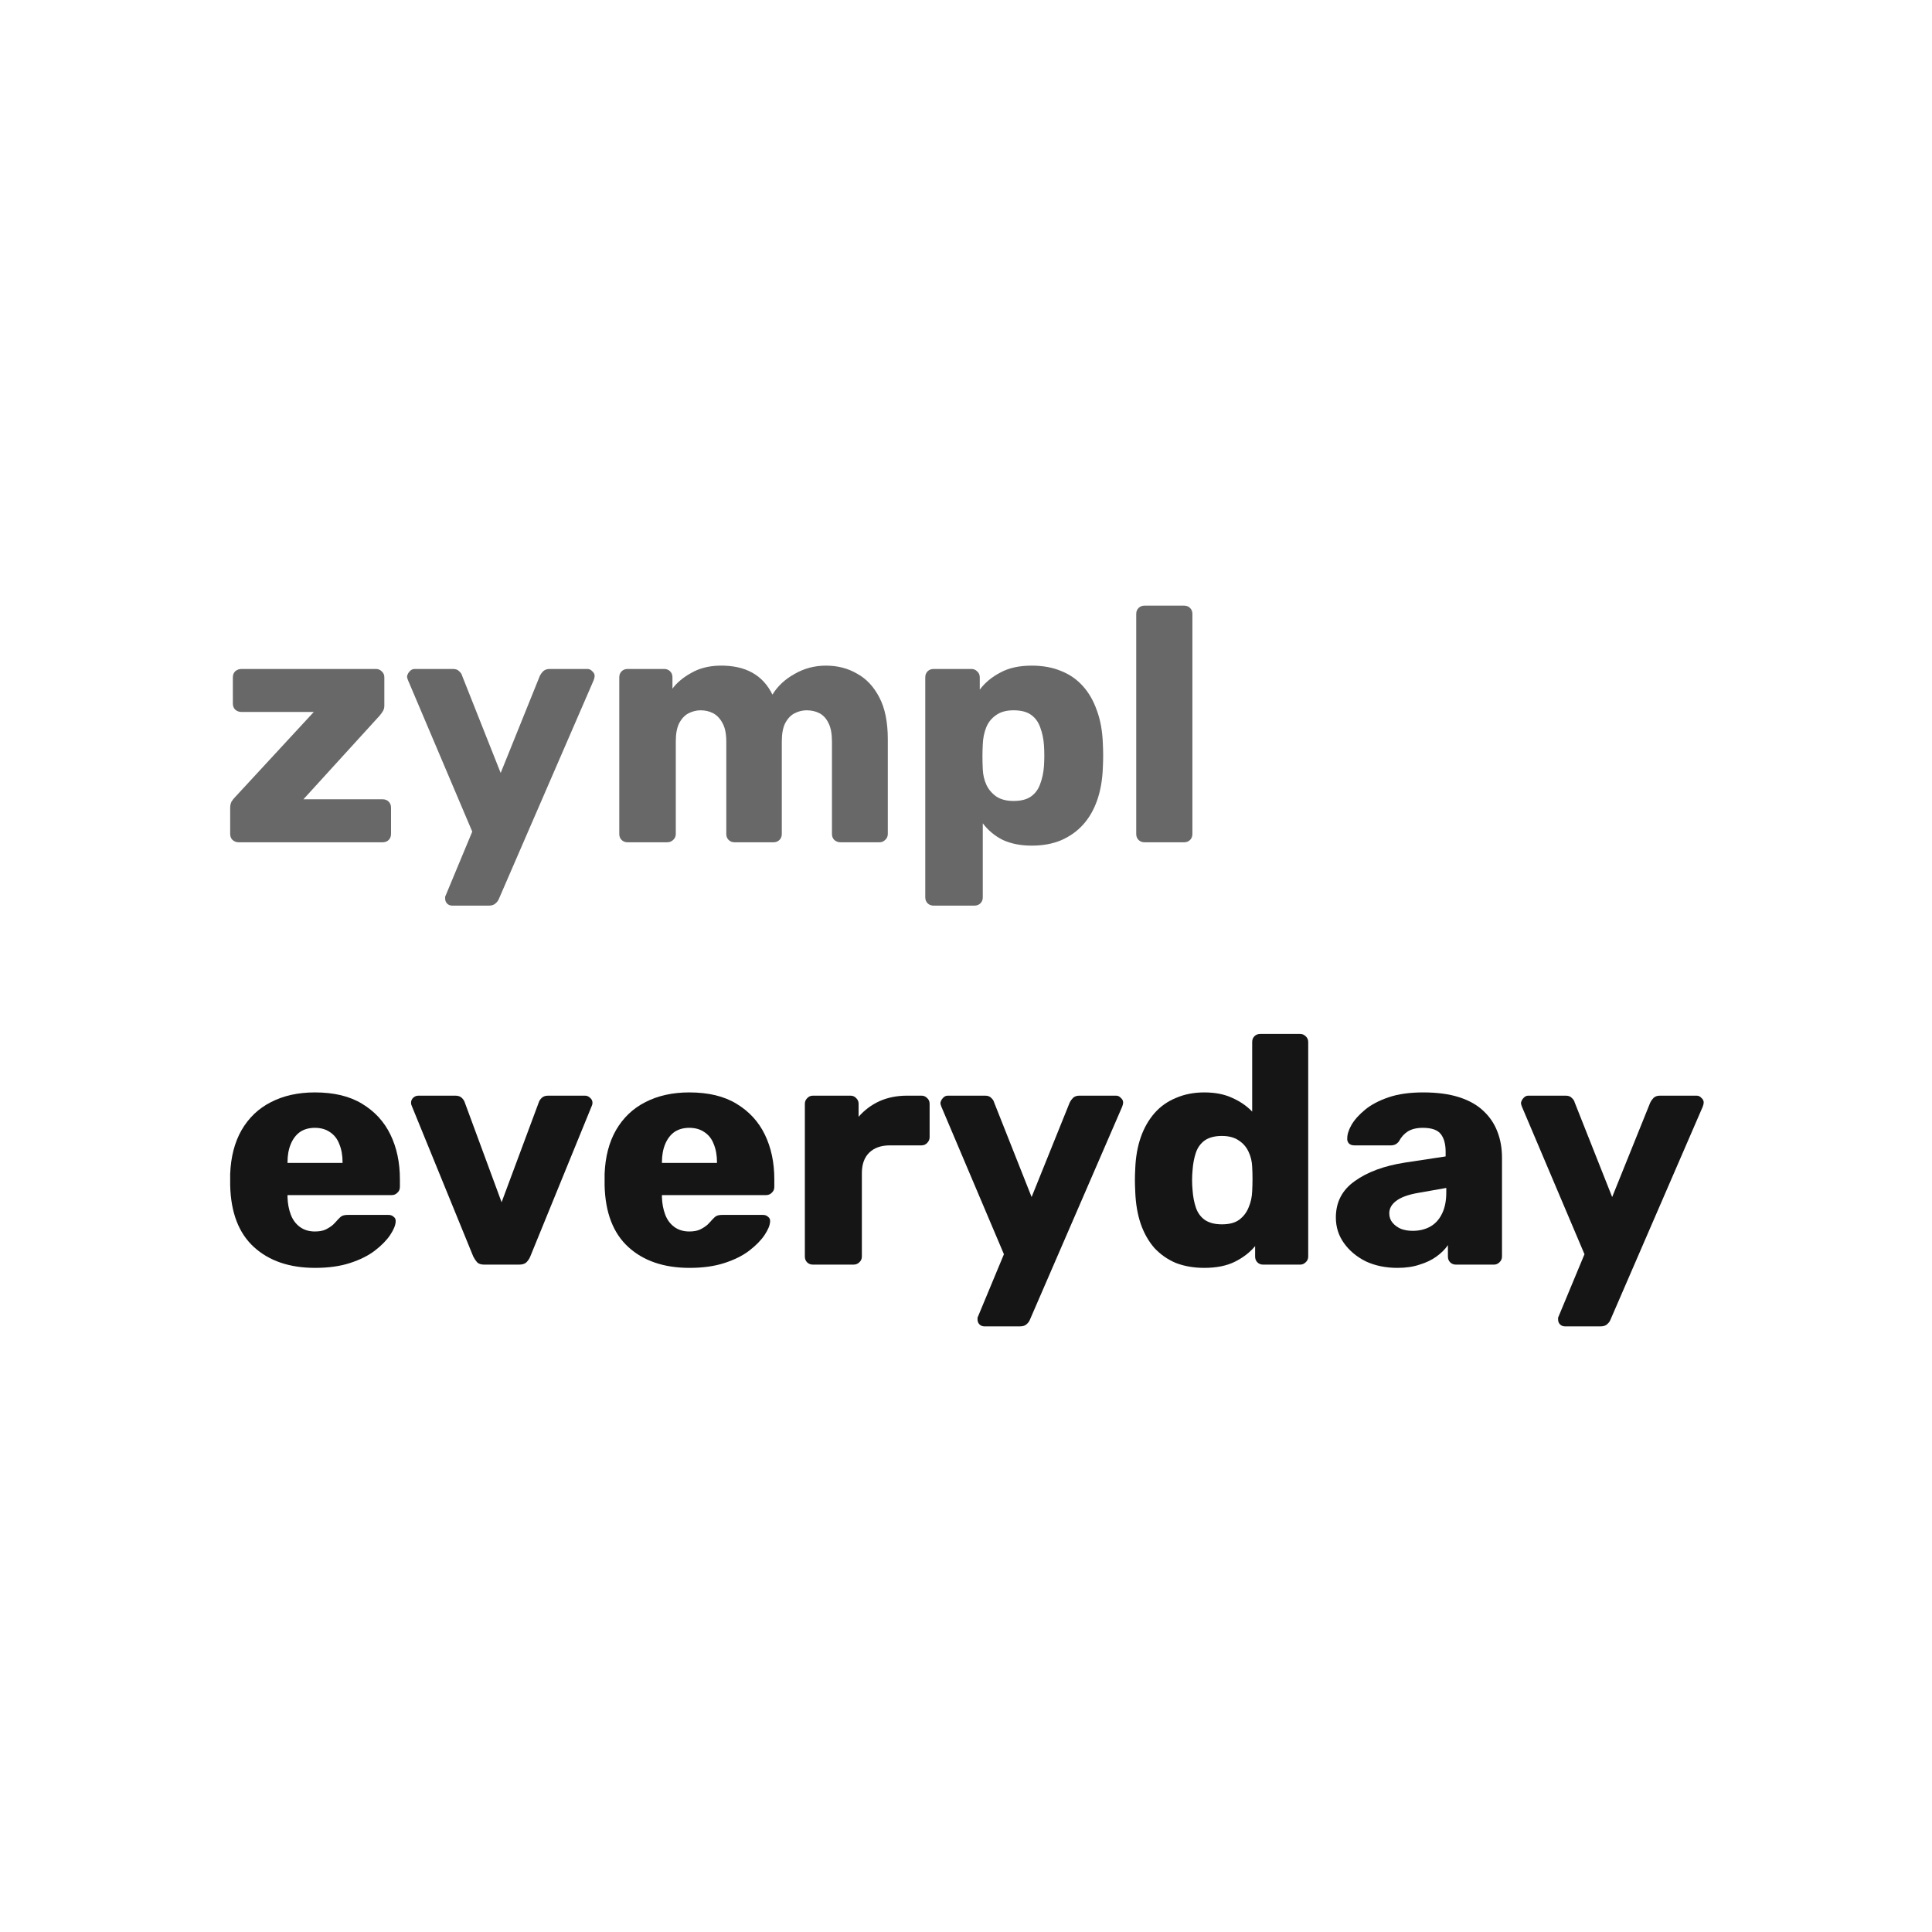
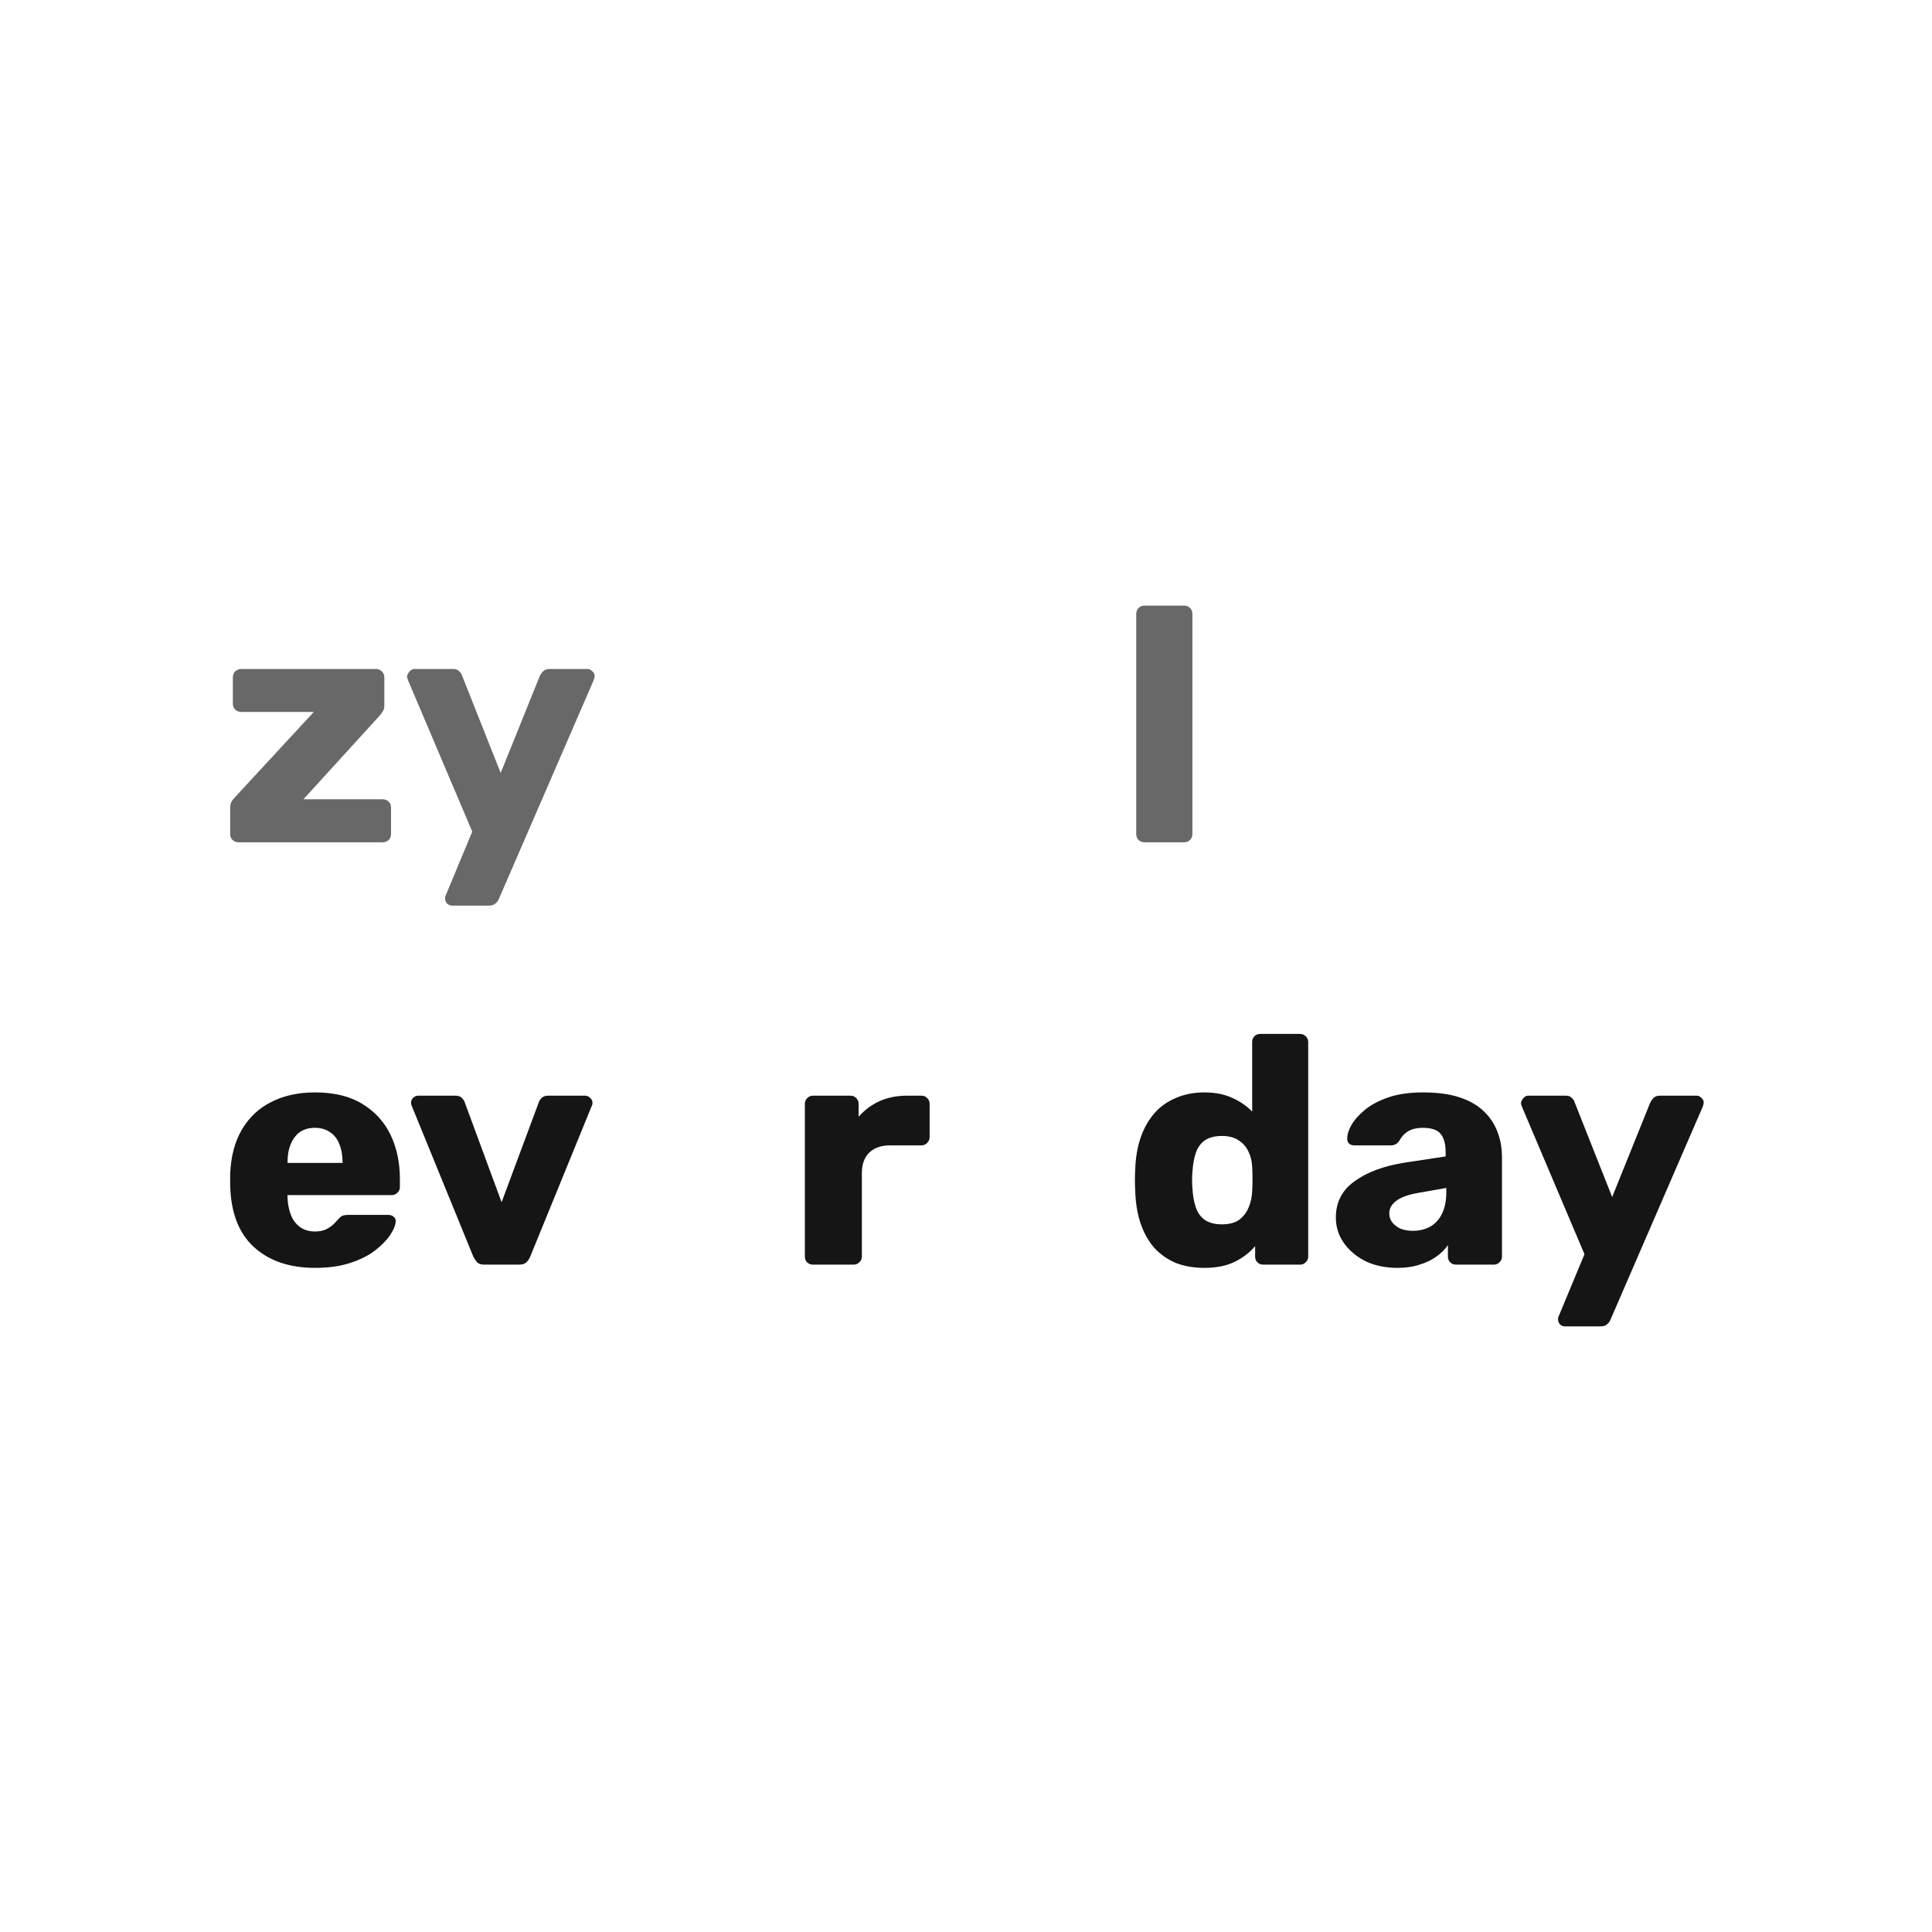
<svg xmlns="http://www.w3.org/2000/svg" width="1024" height="1024" viewBox="0 0 1024 1024" fill="none">
  <path d="M167.063 672C153.481 672 142.661 668.326 134.604 660.978C126.547 653.63 122.345 642.722 122 628.256C122 627.452 122 626.419 122 625.156C122 623.893 122 622.917 122 622.228C122.345 613.157 124.36 605.407 128.043 598.978C131.841 592.433 137.021 587.496 143.582 584.167C150.258 580.722 158.027 579 166.89 579C177.019 579 185.364 581.009 191.925 585.028C198.601 589.046 203.608 594.5 206.946 601.389C210.284 608.278 211.953 616.143 211.953 624.983V629.117C211.953 630.38 211.492 631.413 210.572 632.217C209.766 633.02 208.788 633.422 207.636 633.422H152.387C152.387 633.537 152.387 633.709 152.387 633.939C152.387 634.169 152.387 634.398 152.387 634.628C152.502 637.957 153.078 641 154.114 643.756C155.15 646.511 156.761 648.693 158.948 650.3C161.135 651.907 163.782 652.711 166.89 652.711C169.192 652.711 171.091 652.367 172.588 651.678C174.199 650.874 175.523 650.013 176.559 649.094C177.595 648.061 178.4 647.2 178.976 646.511C180.012 645.363 180.818 644.674 181.393 644.444C182.084 644.1 183.12 643.928 184.501 643.928H205.91C207.061 643.928 207.982 644.272 208.672 644.961C209.478 645.535 209.823 646.396 209.708 647.544C209.593 649.496 208.615 651.85 206.773 654.606C204.932 657.361 202.227 660.117 198.658 662.872C195.205 665.513 190.831 667.694 185.537 669.417C180.242 671.139 174.084 672 167.063 672ZM152.387 616.372H181.566V616.028C181.566 612.354 180.99 609.139 179.839 606.383C178.803 603.628 177.134 601.504 174.832 600.011C172.645 598.519 169.998 597.772 166.89 597.772C163.782 597.772 161.135 598.519 158.948 600.011C156.876 601.504 155.265 603.628 154.114 606.383C152.963 609.139 152.387 612.354 152.387 616.028V616.372Z" fill="#151515" />
  <path d="M256.708 670.278C254.982 670.278 253.715 669.876 252.91 669.072C252.104 668.154 251.413 667.12 250.838 665.972L218.206 586.061C217.976 585.602 217.861 585.085 217.861 584.511C217.861 583.478 218.206 582.617 218.897 581.928C219.703 581.124 220.681 580.722 221.832 580.722H241.342C242.838 580.722 243.989 581.124 244.795 581.928C245.601 582.731 246.119 583.535 246.349 584.339L265.859 637.211L285.541 584.339C285.772 583.535 286.289 582.731 287.095 581.928C287.901 581.124 289.052 580.722 290.548 580.722H310.058C311.094 580.722 312.015 581.124 312.821 581.928C313.626 582.617 314.029 583.478 314.029 584.511C314.029 585.085 313.914 585.602 313.684 586.061L281.052 665.972C280.592 667.12 279.901 668.154 278.98 669.072C278.175 669.876 276.851 670.278 275.009 670.278H256.708Z" fill="#151515" />
-   <path d="M365.514 672C351.932 672 341.112 668.326 333.055 660.978C324.998 653.63 320.796 642.722 320.451 628.256C320.451 627.452 320.451 626.419 320.451 625.156C320.451 623.893 320.451 622.917 320.451 622.228C320.796 613.157 322.811 605.407 326.494 598.978C330.292 592.433 335.472 587.496 342.033 584.167C348.709 580.722 356.478 579 365.341 579C375.47 579 383.815 581.009 390.376 585.028C397.052 589.046 402.059 594.5 405.397 601.389C408.735 608.278 410.404 616.143 410.404 624.983V629.117C410.404 630.38 409.944 631.413 409.023 632.217C408.217 633.02 407.239 633.422 406.088 633.422H350.838C350.838 633.537 350.838 633.709 350.838 633.939C350.838 634.169 350.838 634.398 350.838 634.628C350.953 637.957 351.529 641 352.565 643.756C353.601 646.511 355.212 648.693 357.399 650.3C359.586 651.907 362.233 652.711 365.341 652.711C367.643 652.711 369.543 652.367 371.039 651.678C372.65 650.874 373.974 650.013 375.01 649.094C376.046 648.061 376.852 647.2 377.427 646.511C378.463 645.363 379.269 644.674 379.844 644.444C380.535 644.1 381.571 643.928 382.952 643.928H404.361C405.512 643.928 406.433 644.272 407.124 644.961C407.929 645.535 408.275 646.396 408.16 647.544C408.044 649.496 407.066 651.85 405.224 654.606C403.383 657.361 400.678 660.117 397.11 662.872C393.657 665.513 389.283 667.694 383.988 669.417C378.693 671.139 372.535 672 365.514 672ZM350.838 616.372H380.017V616.028C380.017 612.354 379.441 609.139 378.29 606.383C377.254 603.628 375.585 601.504 373.283 600.011C371.096 598.519 368.449 597.772 365.341 597.772C362.233 597.772 359.586 598.519 357.399 600.011C355.327 601.504 353.716 603.628 352.565 606.383C351.414 609.139 350.838 612.354 350.838 616.028V616.372Z" fill="#151515" />
  <path d="M430.907 670.278C429.641 670.278 428.605 669.876 427.799 669.072C426.993 668.269 426.59 667.235 426.59 665.972V585.028C426.59 583.88 426.993 582.904 427.799 582.1C428.605 581.181 429.641 580.722 430.907 580.722H450.762C452.028 580.722 453.064 581.181 453.87 582.1C454.675 582.904 455.078 583.88 455.078 585.028V591.917C458.186 588.357 461.869 585.602 466.128 583.65C470.502 581.698 475.394 580.722 480.804 580.722H488.401C489.552 580.722 490.53 581.124 491.336 581.928C492.257 582.731 492.717 583.765 492.717 585.028V602.767C492.717 603.915 492.257 604.948 491.336 605.867C490.53 606.67 489.552 607.072 488.401 607.072H471.653C466.934 607.072 463.251 608.393 460.603 611.033C458.071 613.559 456.805 617.176 456.805 621.883V665.972C456.805 667.235 456.344 668.269 455.424 669.072C454.618 669.876 453.582 670.278 452.316 670.278H430.907Z" fill="#151515" />
-   <path d="M521.74 703C520.704 703 519.841 702.656 519.151 701.967C518.46 701.278 518.115 700.417 518.115 699.383C518.115 699.154 518.115 698.809 518.115 698.35C518.23 698.006 518.402 697.604 518.633 697.144L532.1 664.767L498.95 586.578C498.605 585.774 498.432 585.085 498.432 584.511C498.662 583.478 499.123 582.617 499.813 581.928C500.504 581.124 501.367 580.722 502.403 580.722H522.086C523.582 580.722 524.675 581.124 525.366 581.928C526.172 582.617 526.69 583.42 526.92 584.339L546.775 634.456L566.976 584.339C567.436 583.42 568.012 582.617 568.702 581.928C569.508 581.124 570.659 580.722 572.155 580.722H591.493C592.529 580.722 593.392 581.124 594.082 581.928C594.888 582.617 595.291 583.42 595.291 584.339C595.291 584.913 595.118 585.659 594.773 586.578L545.912 699.383C545.567 700.302 544.991 701.106 544.185 701.794C543.38 702.598 542.229 703 540.732 703H521.74Z" fill="#151515" />
  <path d="M638.304 672C632.779 672 627.772 671.139 623.283 669.417C618.909 667.58 615.11 664.939 611.887 661.494C608.78 657.935 606.362 653.687 604.636 648.75C602.909 643.698 601.931 637.957 601.701 631.528C601.586 629.231 601.528 627.222 601.528 625.5C601.528 623.663 601.586 621.654 601.701 619.472C601.931 613.272 602.909 607.704 604.636 602.767C606.362 597.83 608.78 593.581 611.887 590.022C614.995 586.463 618.794 583.765 623.283 581.928C627.772 579.976 632.779 579 638.304 579C644.059 579 649.008 579.976 653.152 581.928C657.295 583.765 660.806 586.176 663.684 589.161V552.306C663.684 551.043 664.087 550.009 664.892 549.206C665.698 548.402 666.734 548 668 548H689.064C690.215 548 691.193 548.402 691.999 549.206C692.92 550.009 693.38 551.043 693.38 552.306V665.972C693.38 667.235 692.92 668.269 691.999 669.072C691.193 669.876 690.215 670.278 689.064 670.278H669.554C668.288 670.278 667.252 669.876 666.446 669.072C665.64 668.269 665.238 667.235 665.238 665.972V660.461C662.475 663.791 658.907 666.546 654.533 668.728C650.159 670.909 644.749 672 638.304 672ZM647.627 648.922C651.54 648.922 654.591 648.119 656.778 646.511C659.08 644.789 660.749 642.607 661.785 639.967C662.936 637.326 663.569 634.456 663.684 631.356C663.799 629.059 663.856 626.878 663.856 624.811C663.856 622.744 663.799 620.62 663.684 618.439C663.569 615.569 662.936 612.928 661.785 610.517C660.633 607.991 658.907 605.981 656.605 604.489C654.303 602.881 651.31 602.078 647.627 602.078C643.828 602.078 640.778 602.881 638.476 604.489C636.289 606.096 634.735 608.278 633.815 611.033C632.894 613.789 632.318 616.831 632.088 620.161C631.743 623.72 631.743 627.28 632.088 630.839C632.318 634.169 632.894 637.211 633.815 639.967C634.735 642.722 636.289 644.904 638.476 646.511C640.778 648.119 643.828 648.922 647.627 648.922Z" fill="#151515" />
  <path d="M740.663 672C734.448 672 728.865 670.852 723.916 668.556C719.081 666.144 715.225 662.93 712.348 658.911C709.47 654.893 708.032 650.357 708.032 645.306C708.032 637.154 711.37 630.724 718.046 626.017C724.721 621.194 733.584 617.922 744.634 616.2L766.216 612.928V610.517C766.216 606.383 765.353 603.226 763.626 601.044C761.9 598.863 758.734 597.772 754.13 597.772C750.907 597.772 748.26 598.404 746.188 599.667C744.231 600.93 742.678 602.652 741.527 604.833C740.491 606.326 739.052 607.072 737.21 607.072H717.873C716.607 607.072 715.628 606.728 714.938 606.039C714.247 605.235 713.959 604.317 714.074 603.283C714.074 601.217 714.823 598.863 716.319 596.222C717.93 593.467 720.348 590.769 723.57 588.128C726.793 585.487 730.937 583.306 736.002 581.583C741.066 579.861 747.166 579 754.303 579C761.785 579 768.173 579.861 773.468 581.583C778.762 583.306 783.021 585.717 786.244 588.817C789.582 591.917 792.057 595.591 793.668 599.839C795.28 603.972 796.085 608.565 796.085 613.617V665.972C796.085 667.235 795.625 668.269 794.704 669.072C793.898 669.876 792.92 670.278 791.769 670.278H771.741C770.475 670.278 769.439 669.876 768.633 669.072C767.827 668.269 767.425 667.235 767.425 665.972V659.944C765.928 662.126 763.914 664.135 761.382 665.972C758.849 667.809 755.857 669.244 752.404 670.278C749.066 671.426 745.152 672 740.663 672ZM748.778 652.367C752.116 652.367 755.109 651.678 757.756 650.3C760.518 648.807 762.648 646.569 764.144 643.583C765.756 640.483 766.561 636.637 766.561 632.044V629.633L751.886 632.217C746.476 633.135 742.505 634.57 739.973 636.522C737.555 638.359 736.347 640.541 736.347 643.067C736.347 645.019 736.922 646.683 738.073 648.061C739.224 649.439 740.721 650.53 742.562 651.333C744.404 652.022 746.476 652.367 748.778 652.367Z" fill="#151515" />
  <path d="M829.449 703C828.413 703 827.55 702.656 826.859 701.967C826.169 701.278 825.824 700.417 825.824 699.383C825.824 699.154 825.824 698.809 825.824 698.35C825.939 698.006 826.111 697.604 826.341 697.144L839.809 664.767L806.659 586.578C806.314 585.774 806.141 585.085 806.141 584.511C806.371 583.478 806.832 582.617 807.522 581.928C808.213 581.124 809.076 580.722 810.112 580.722H829.795C831.291 580.722 832.384 581.124 833.075 581.928C833.881 582.617 834.399 583.42 834.629 584.339L854.484 634.456L874.685 584.339C875.145 583.42 875.721 582.617 876.411 581.928C877.217 581.124 878.368 580.722 879.864 580.722H899.202C900.238 580.722 901.101 581.124 901.791 581.928C902.597 582.617 903 583.42 903 584.339C903 584.913 902.827 585.659 902.482 586.578L853.621 699.383C853.276 700.302 852.7 701.106 851.894 701.794C851.089 702.598 849.938 703 848.441 703H829.449Z" fill="#151515" />
  <path d="M126.431 446.433C125.249 446.433 124.186 446.021 123.241 445.197C122.414 444.372 122 443.312 122 442.017V428.237C122 426.941 122.236 425.822 122.709 424.88C123.3 423.938 124.009 423.054 124.836 422.23L166.31 377.357H128.026C126.726 377.357 125.604 376.944 124.659 376.12C123.831 375.296 123.418 374.236 123.418 372.94V358.983C123.418 357.688 123.831 356.628 124.659 355.803C125.604 354.979 126.726 354.567 128.026 354.567H199.276C200.458 354.567 201.462 354.979 202.289 355.803C203.234 356.628 203.707 357.688 203.707 358.983V374C203.707 375.06 203.471 376.002 202.998 376.827C202.525 377.651 201.935 378.476 201.226 379.3L160.815 423.643H202.821C204.121 423.643 205.184 424.056 206.011 424.88C206.838 425.704 207.252 426.764 207.252 428.06V442.017C207.252 443.312 206.838 444.372 206.011 445.197C205.184 446.021 204.121 446.433 202.821 446.433H126.431Z" fill="#686868" />
  <path d="M239.668 480C238.605 480 237.719 479.647 237.01 478.94C236.301 478.233 235.946 477.35 235.946 476.29C235.946 476.054 235.946 475.701 235.946 475.23C236.065 474.877 236.242 474.464 236.478 473.993L250.303 440.78L216.273 360.573C215.918 359.749 215.741 359.042 215.741 358.453C215.978 357.393 216.45 356.51 217.159 355.803C217.868 354.979 218.754 354.567 219.818 354.567H240.023C241.559 354.567 242.682 354.979 243.39 355.803C244.218 356.51 244.749 357.334 244.986 358.277L265.368 409.687L286.105 358.277C286.578 357.334 287.168 356.51 287.877 355.803C288.704 354.979 289.886 354.567 291.422 354.567H311.273C312.336 354.567 313.222 354.979 313.931 355.803C314.759 356.51 315.172 357.334 315.172 358.277C315.172 358.866 314.995 359.631 314.64 360.573L264.482 476.29C264.127 477.232 263.537 478.057 262.709 478.763C261.882 479.588 260.701 480 259.165 480H239.668Z" fill="#686868" />
-   <path d="M332.662 446.433C331.362 446.433 330.299 446.021 329.472 445.197C328.645 444.372 328.231 443.312 328.231 442.017V358.983C328.231 357.688 328.645 356.628 329.472 355.803C330.299 354.979 331.362 354.567 332.662 354.567H351.981C353.281 354.567 354.344 354.979 355.171 355.803C355.998 356.628 356.412 357.688 356.412 358.983V364.99C358.775 361.81 362.084 359.042 366.337 356.687C370.591 354.213 375.613 352.918 381.403 352.8C394.991 352.564 404.325 357.688 409.406 368.17C412.124 363.694 416.023 360.043 421.104 357.217C426.185 354.272 431.738 352.8 437.764 352.8C443.909 352.8 449.403 354.213 454.248 357.04C459.21 359.749 463.169 363.989 466.123 369.76C469.077 375.413 470.554 382.774 470.554 391.843V442.017C470.554 443.312 470.081 444.372 469.136 445.197C468.309 446.021 467.304 446.433 466.123 446.433H445.563C444.263 446.433 443.141 446.021 442.195 445.197C441.368 444.372 440.955 443.312 440.955 442.017V393.08C440.955 388.958 440.364 385.719 439.182 383.363C438.001 380.89 436.406 379.123 434.397 378.063C432.388 377.003 430.084 376.473 427.485 376.473C425.358 376.473 423.231 377.003 421.104 378.063C419.095 379.123 417.441 380.89 416.141 383.363C414.96 385.719 414.369 388.958 414.369 393.08V442.017C414.369 443.312 413.955 444.372 413.128 445.197C412.301 446.021 411.238 446.433 409.938 446.433H389.378C388.079 446.433 387.015 446.021 386.188 445.197C385.361 444.372 384.947 443.312 384.947 442.017V393.08C384.947 388.958 384.297 385.719 382.998 383.363C381.698 380.89 380.044 379.123 378.035 378.063C376.026 377.003 373.781 376.473 371.3 376.473C369.173 376.473 367.046 377.003 364.919 378.063C362.911 379.123 361.256 380.89 359.957 383.363C358.775 385.719 358.184 388.899 358.184 392.903V442.017C358.184 443.312 357.712 444.372 356.766 445.197C355.939 446.021 354.876 446.433 353.576 446.433H332.662Z" fill="#686868" />
-   <path d="M494.842 480C493.542 480 492.479 479.588 491.652 478.763C490.825 477.939 490.411 476.879 490.411 475.583V358.983C490.411 357.688 490.825 356.628 491.652 355.803C492.479 354.979 493.542 354.567 494.842 354.567H514.87C516.052 354.567 517.056 354.979 517.883 355.803C518.829 356.628 519.301 357.688 519.301 358.983V365.52C522.019 361.869 525.623 358.866 530.113 356.51C534.603 354.037 540.156 352.8 546.773 352.8C552.681 352.8 557.88 353.742 562.37 355.627C566.86 357.393 570.7 360.043 573.891 363.577C577.081 367.11 579.562 371.409 581.335 376.473C583.225 381.538 584.289 387.368 584.525 393.963C584.643 396.319 584.702 398.498 584.702 400.5C584.702 402.502 584.643 404.681 584.525 407.037C584.289 413.397 583.284 419.109 581.512 424.173C579.74 429.238 577.258 433.537 574.068 437.07C570.878 440.603 566.978 443.371 562.37 445.373C557.88 447.258 552.681 448.2 546.773 448.2C540.983 448.2 535.903 447.199 531.531 445.197C527.277 443.077 523.732 440.132 520.896 436.363V475.583C520.896 476.879 520.483 477.939 519.656 478.763C518.829 479.588 517.765 480 516.465 480H494.842ZM537.202 424.527C541.22 424.527 544.351 423.702 546.596 422.053C548.841 420.404 550.436 418.167 551.381 415.34C552.445 412.513 553.095 409.392 553.331 405.977C553.567 402.326 553.567 398.674 553.331 395.023C553.095 391.608 552.445 388.487 551.381 385.66C550.436 382.833 548.841 380.596 546.596 378.947C544.351 377.298 541.22 376.473 537.202 376.473C533.303 376.473 530.172 377.357 527.809 379.123C525.445 380.772 523.732 382.951 522.669 385.66C521.605 388.369 521.014 391.313 520.896 394.493C520.778 396.731 520.719 398.91 520.719 401.03C520.719 403.15 520.778 405.388 520.896 407.743C521.014 410.688 521.664 413.456 522.846 416.047C524.028 418.52 525.8 420.581 528.163 422.23C530.526 423.761 533.539 424.527 537.202 424.527Z" fill="#686868" />
  <path d="M606.655 446.433C605.355 446.433 604.292 446.021 603.465 445.197C602.637 444.372 602.224 443.312 602.224 442.017V325.417C602.224 324.121 602.637 323.061 603.465 322.237C604.292 321.412 605.355 321 606.655 321H627.569C628.869 321 629.932 321.412 630.759 322.237C631.586 323.061 632 324.121 632 325.417V442.017C632 443.312 631.586 444.372 630.759 445.197C629.932 446.021 628.869 446.433 627.569 446.433H606.655Z" fill="#686868" />
</svg>